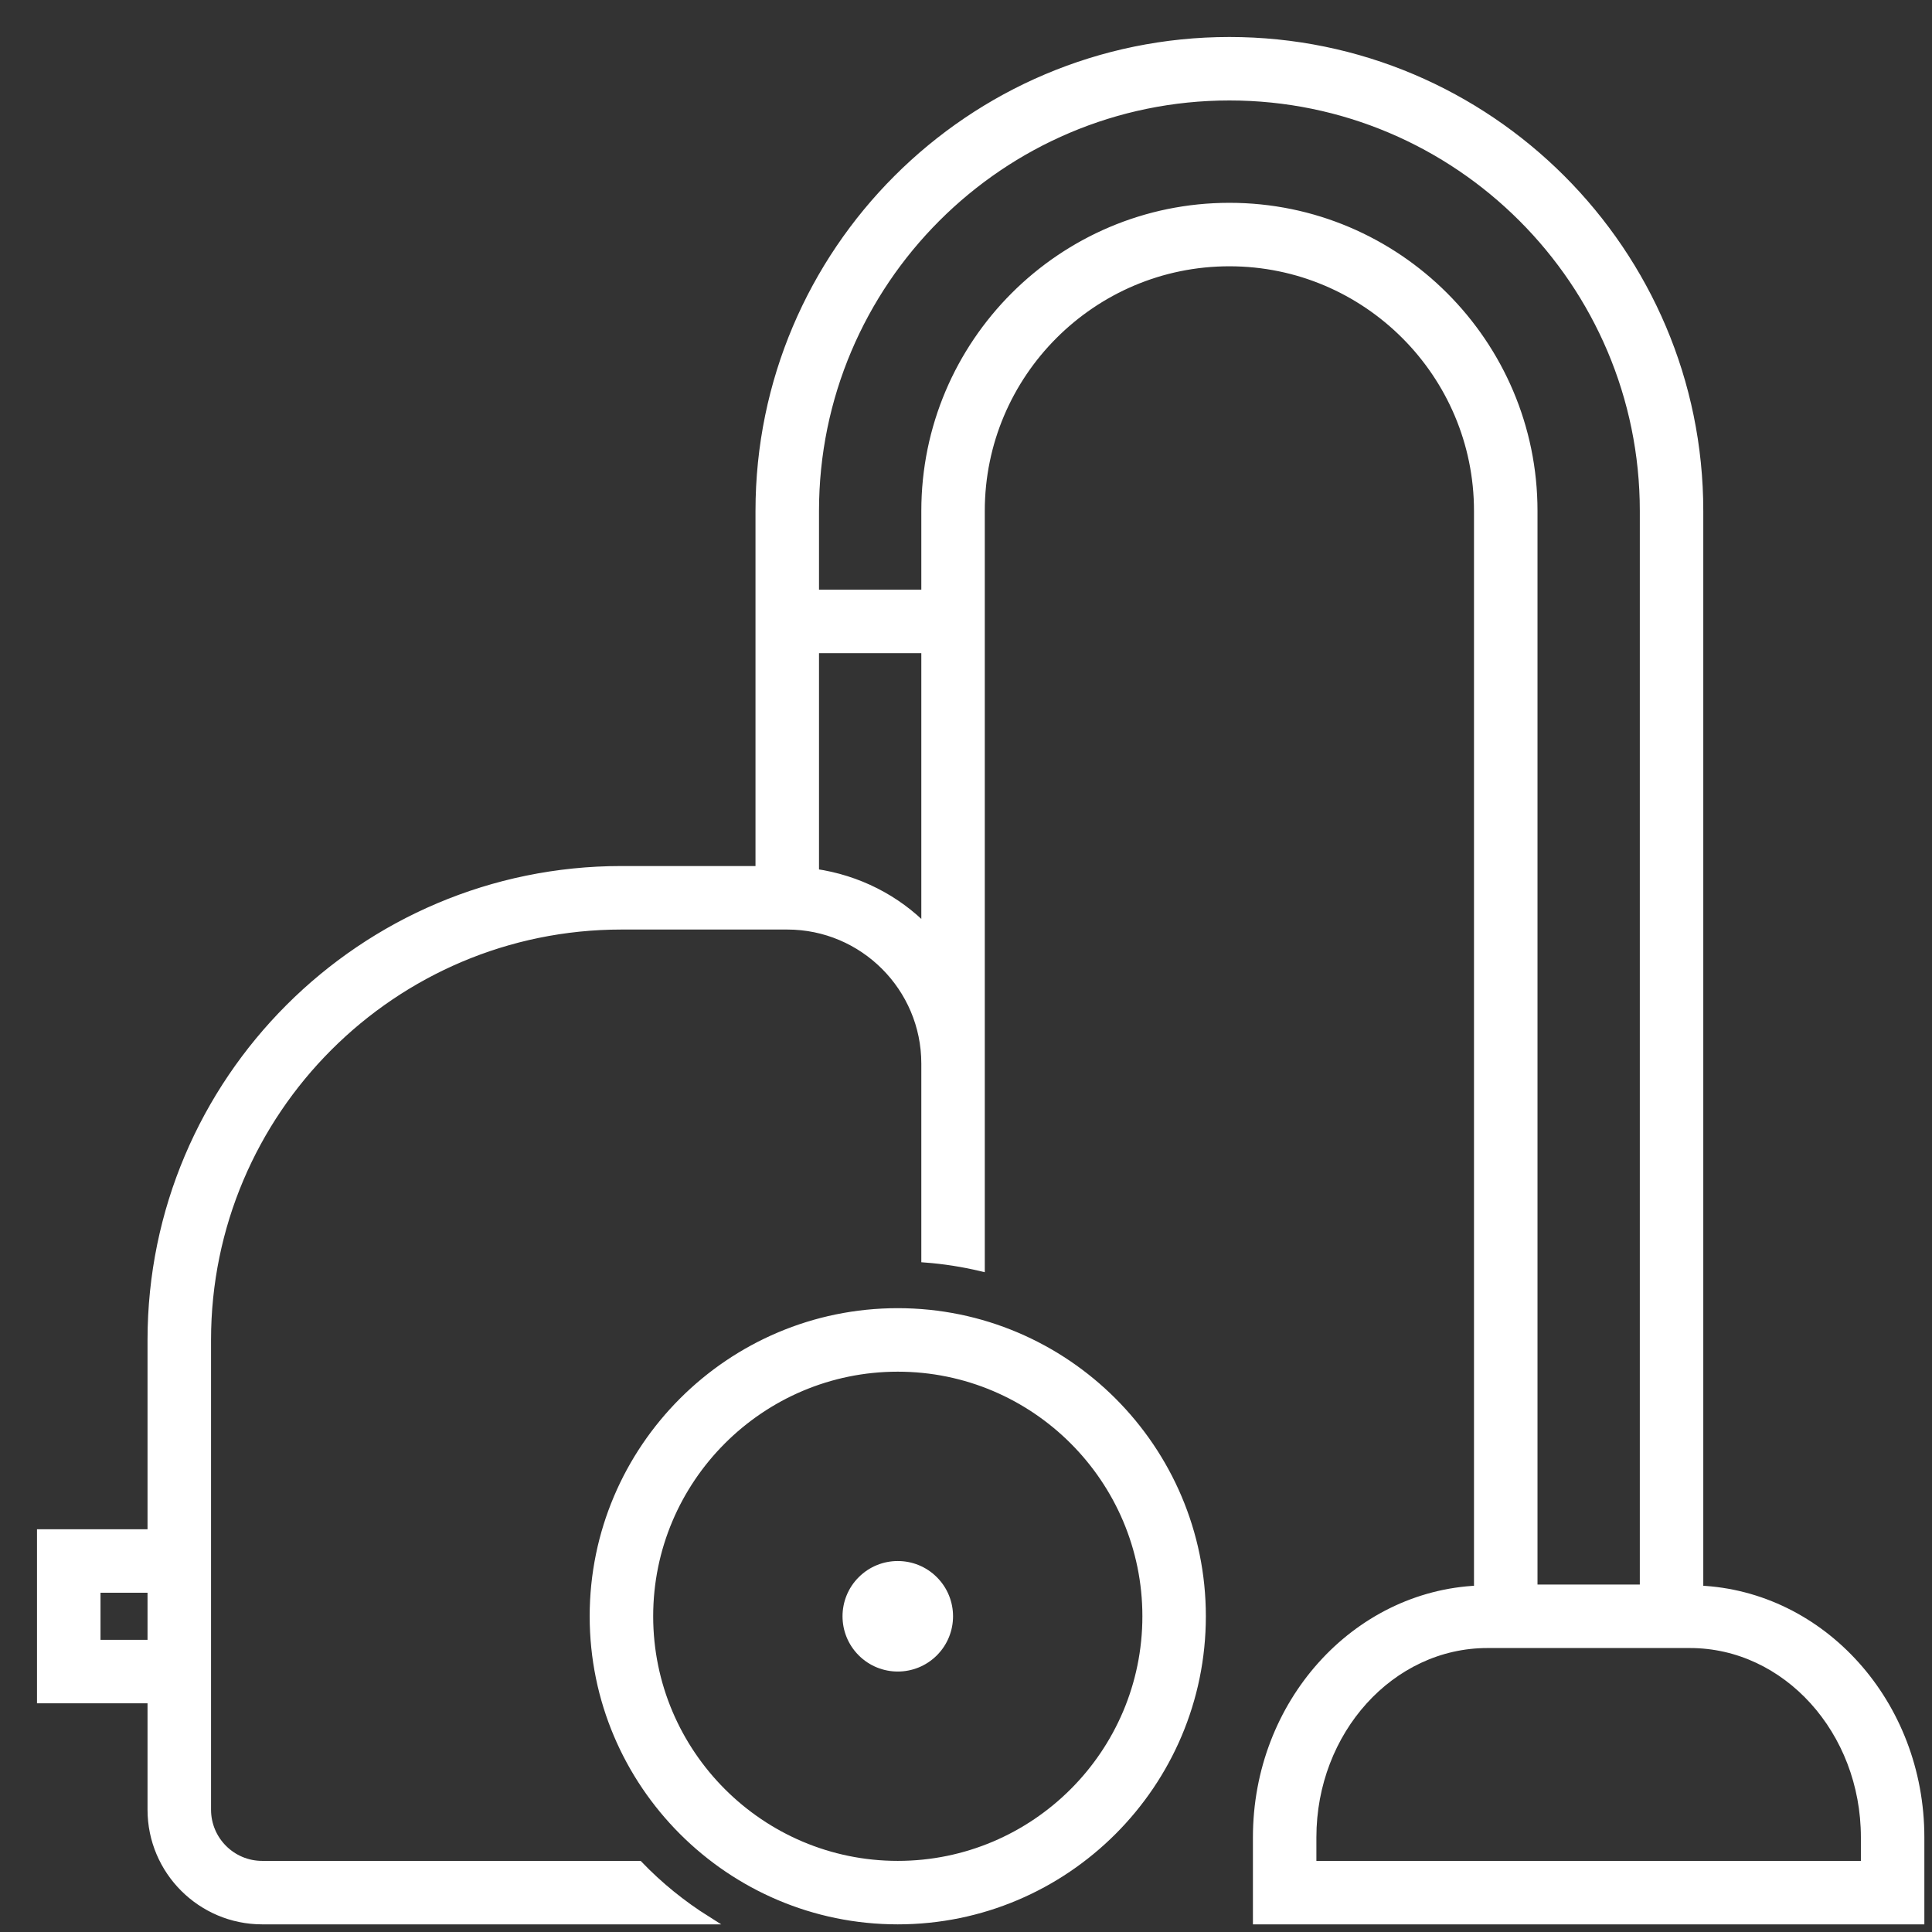
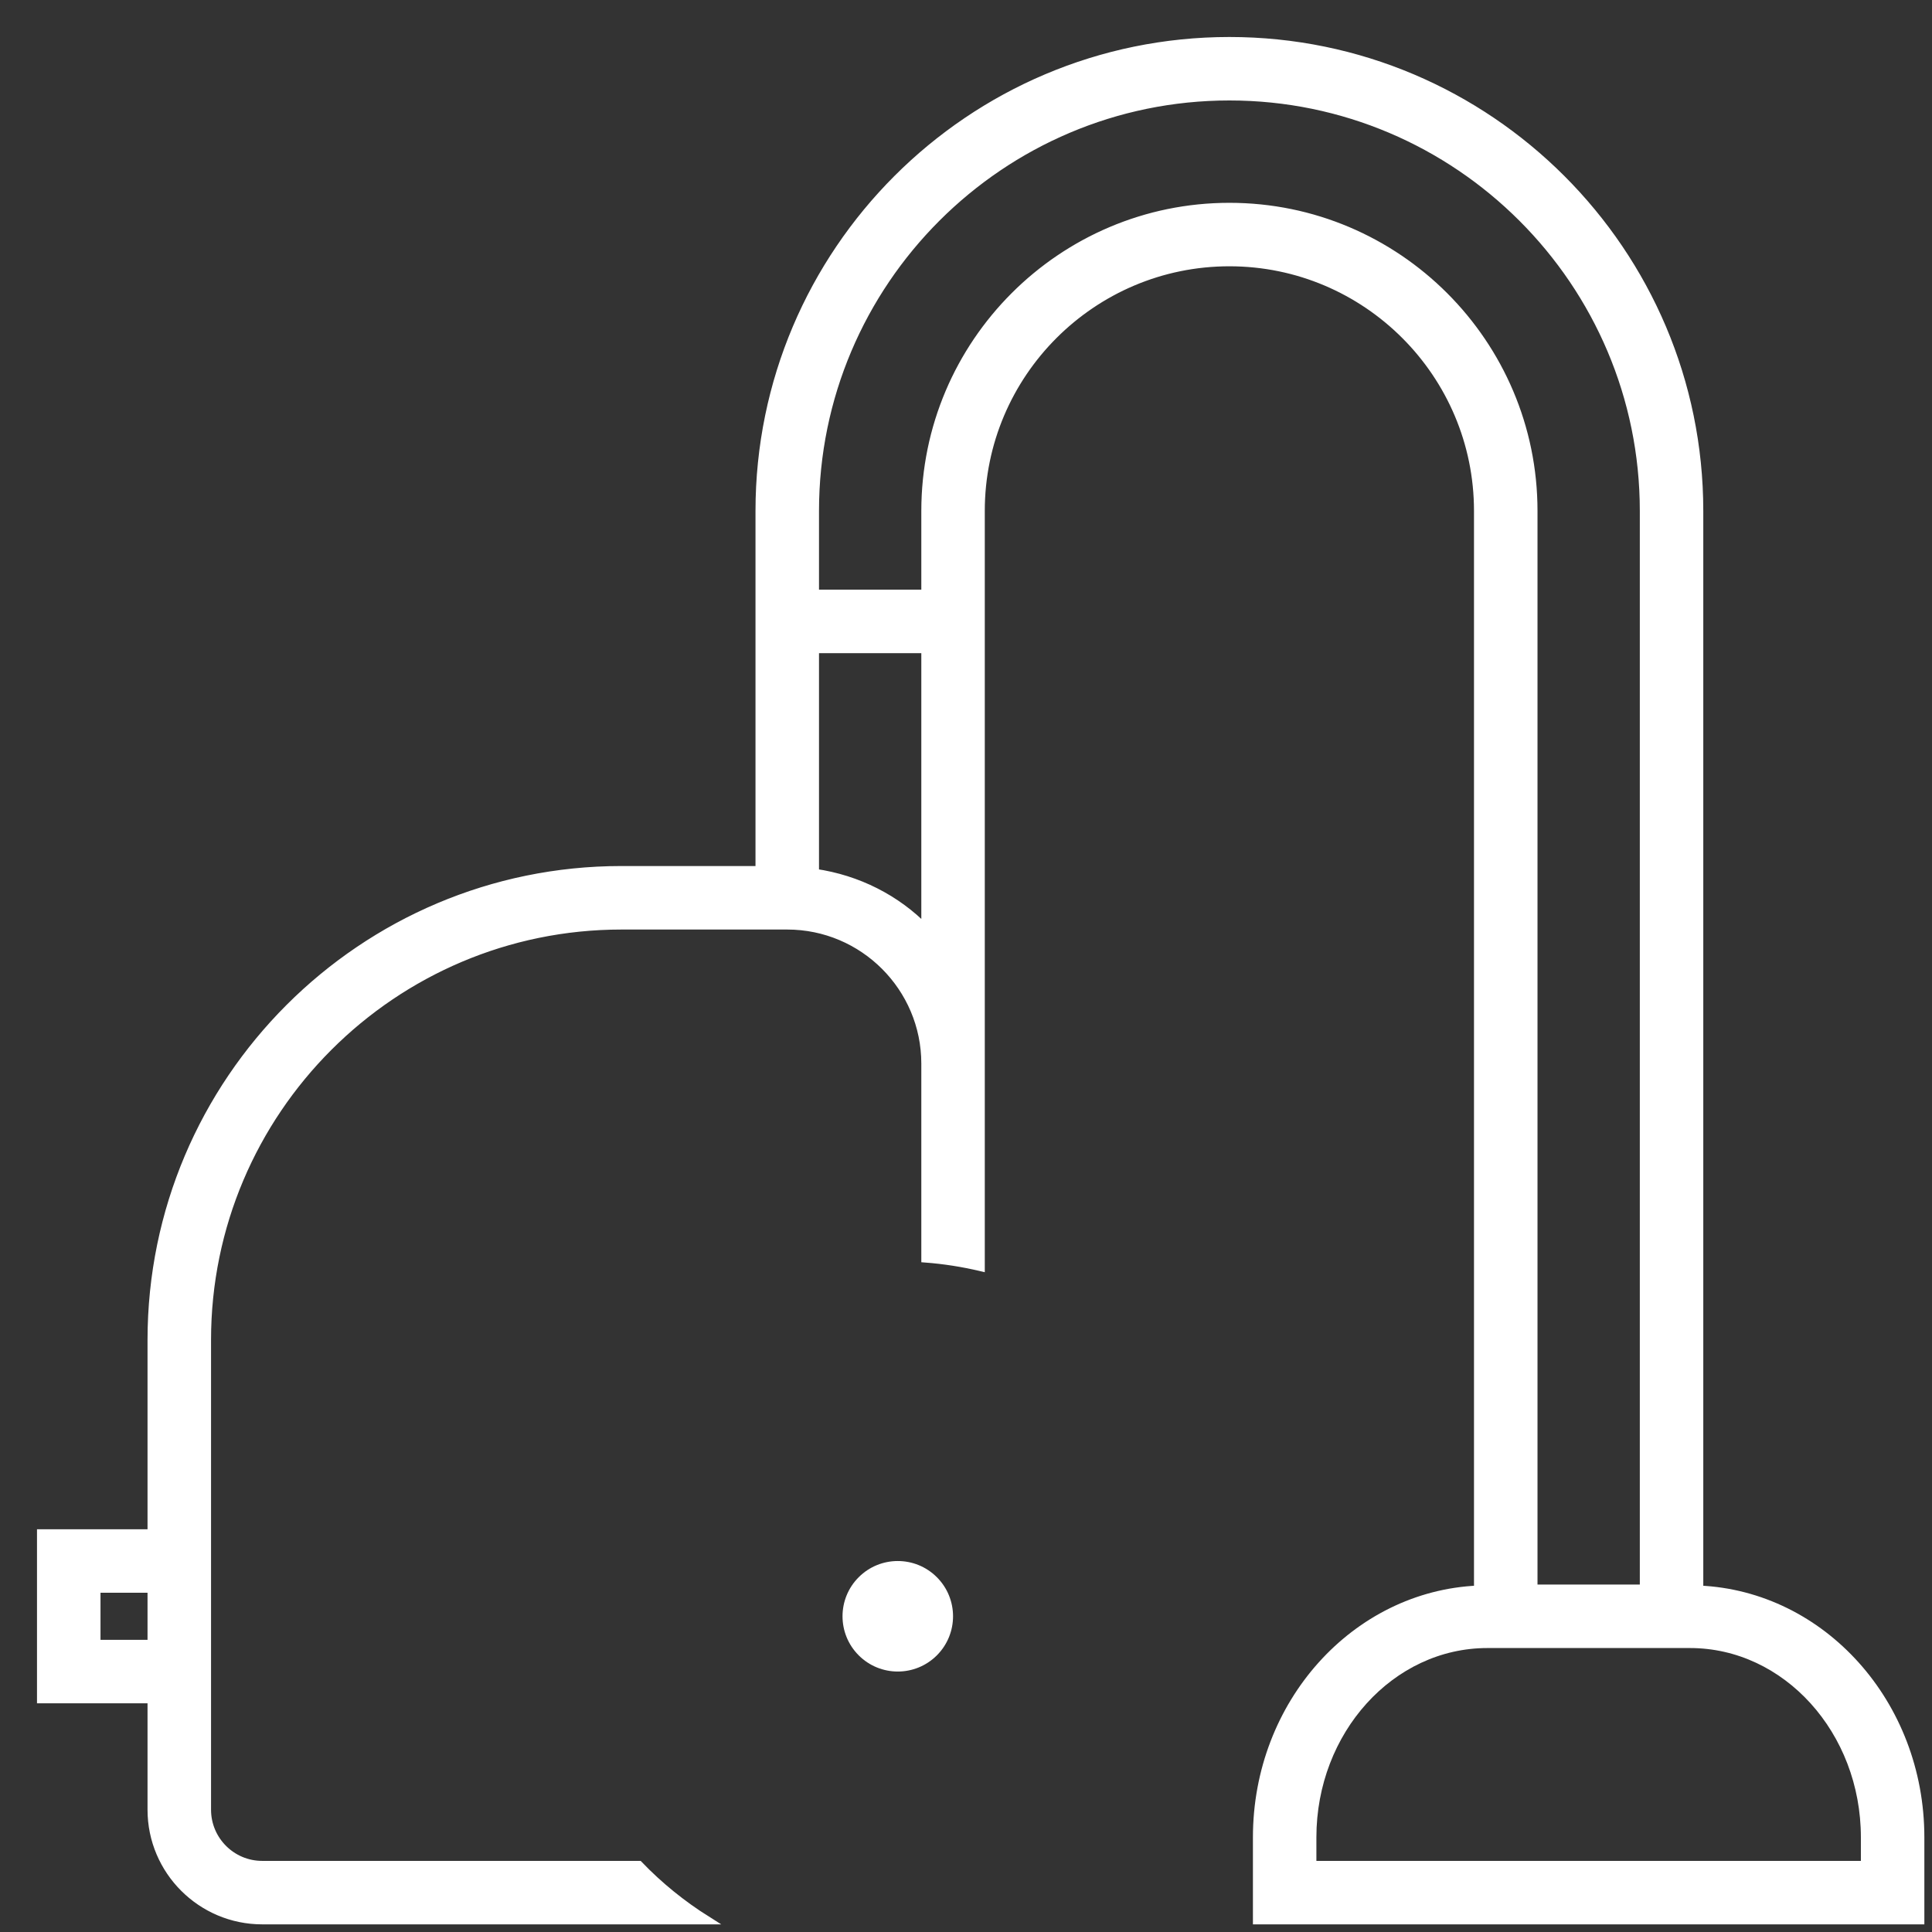
<svg xmlns="http://www.w3.org/2000/svg" width="47px" height="47px" viewBox="0 0 47 47" version="1.1">
  <rect x="0" y="0" width="47" height="47" fill="#333333" stroke="none" />
  <title>utrzymanie-czystosci</title>
  <g id="Sklep" stroke="none" stroke-width="1" fill="none" fill-rule="evenodd">
    <g id="01-Home" transform="translate(-1426, -760)" fill="#FFFFFF" fill-rule="nonzero">
      <g id="utrzymanie-czystosci" transform="translate(1427, 761)">
-         <path d="M20.84,30.924 C16.763,30.924 13.445,34.242 13.445,38.319 C13.445,42.397 16.763,45.714 20.84,45.714 C24.917,45.714 28.235,42.397 28.235,38.319 C28.235,34.242 24.917,30.924 20.84,30.924 Z M20.84,44.37 C17.504,44.37 14.79,41.656 14.79,38.319 C14.79,34.983 17.504,32.269 20.84,32.269 C24.177,32.269 26.891,34.983 26.891,38.319 C26.891,41.656 24.177,44.37 20.84,44.37 Z" id="Shape" stroke="#FFFFFF" stroke-width="0.2" />
        <path d="M21.791,37.369 C22.316,37.894 22.316,38.745 21.791,39.27 C21.266,39.795 20.415,39.795 19.89,39.27 C19.365,38.745 19.365,37.894 19.89,37.369 C20.415,36.844 21.266,36.844 21.791,37.369" id="Path" />
        <path d="M40.336,37.672 L40.336,11.429 C40.336,5.127 35.209,0 28.908,0 C22.606,0 17.479,5.127 17.479,11.429 L17.479,20.168 L14.118,20.168 C7.816,20.168 2.689,25.295 2.689,31.597 L2.689,36.303 L0,36.303 L0,40.336 L2.689,40.336 L2.689,43.025 C2.689,44.508 3.896,45.714 5.378,45.714 L16.198,45.714 C15.592,45.333 15.036,44.883 14.543,44.37 L5.378,44.37 C4.636,44.37 4.034,43.766 4.034,43.025 L4.034,31.597 C4.034,26.036 8.557,21.513 14.118,21.513 L18.151,21.513 C20.005,21.513 21.513,23.021 21.513,24.874 L21.513,29.614 C21.972,29.649 22.42,29.72 22.857,29.823 L22.857,24.874 L22.857,11.429 C22.857,8.092 25.571,5.378 28.908,5.378 C32.244,5.378 34.958,8.092 34.958,11.429 L34.958,37.672 C31.975,37.802 29.58,40.444 29.58,43.697 L29.58,45.714 L45.714,45.714 L45.714,43.697 C45.714,40.444 43.32,37.802 40.336,37.672 Z M1.345,38.992 L1.345,37.647 L2.689,37.647 L2.689,38.992 L1.345,38.992 Z M18.824,20.236 L18.824,14.79 L21.513,14.79 L21.513,21.591 C20.807,20.868 19.869,20.387 18.824,20.236 L18.824,20.236 Z M28.908,4.034 C24.831,4.034 21.513,7.351 21.513,11.429 L21.513,13.445 L18.824,13.445 L18.824,11.429 C18.824,5.868 23.347,1.344 28.908,1.344 C34.468,1.344 38.992,5.868 38.992,11.429 L38.992,37.647 L36.303,37.647 L36.303,11.429 C36.303,7.351 32.985,4.034 28.908,4.034 Z M44.37,44.37 L30.924,44.37 L30.924,43.697 C30.924,41.103 32.835,38.992 35.183,38.992 L40.112,38.992 C42.459,38.992 44.37,41.103 44.37,43.697 L44.37,44.37 Z" id="Shape" stroke="#FFFFFF" stroke-width="0.2" />
      </g>
    </g>
  </g>
</svg>